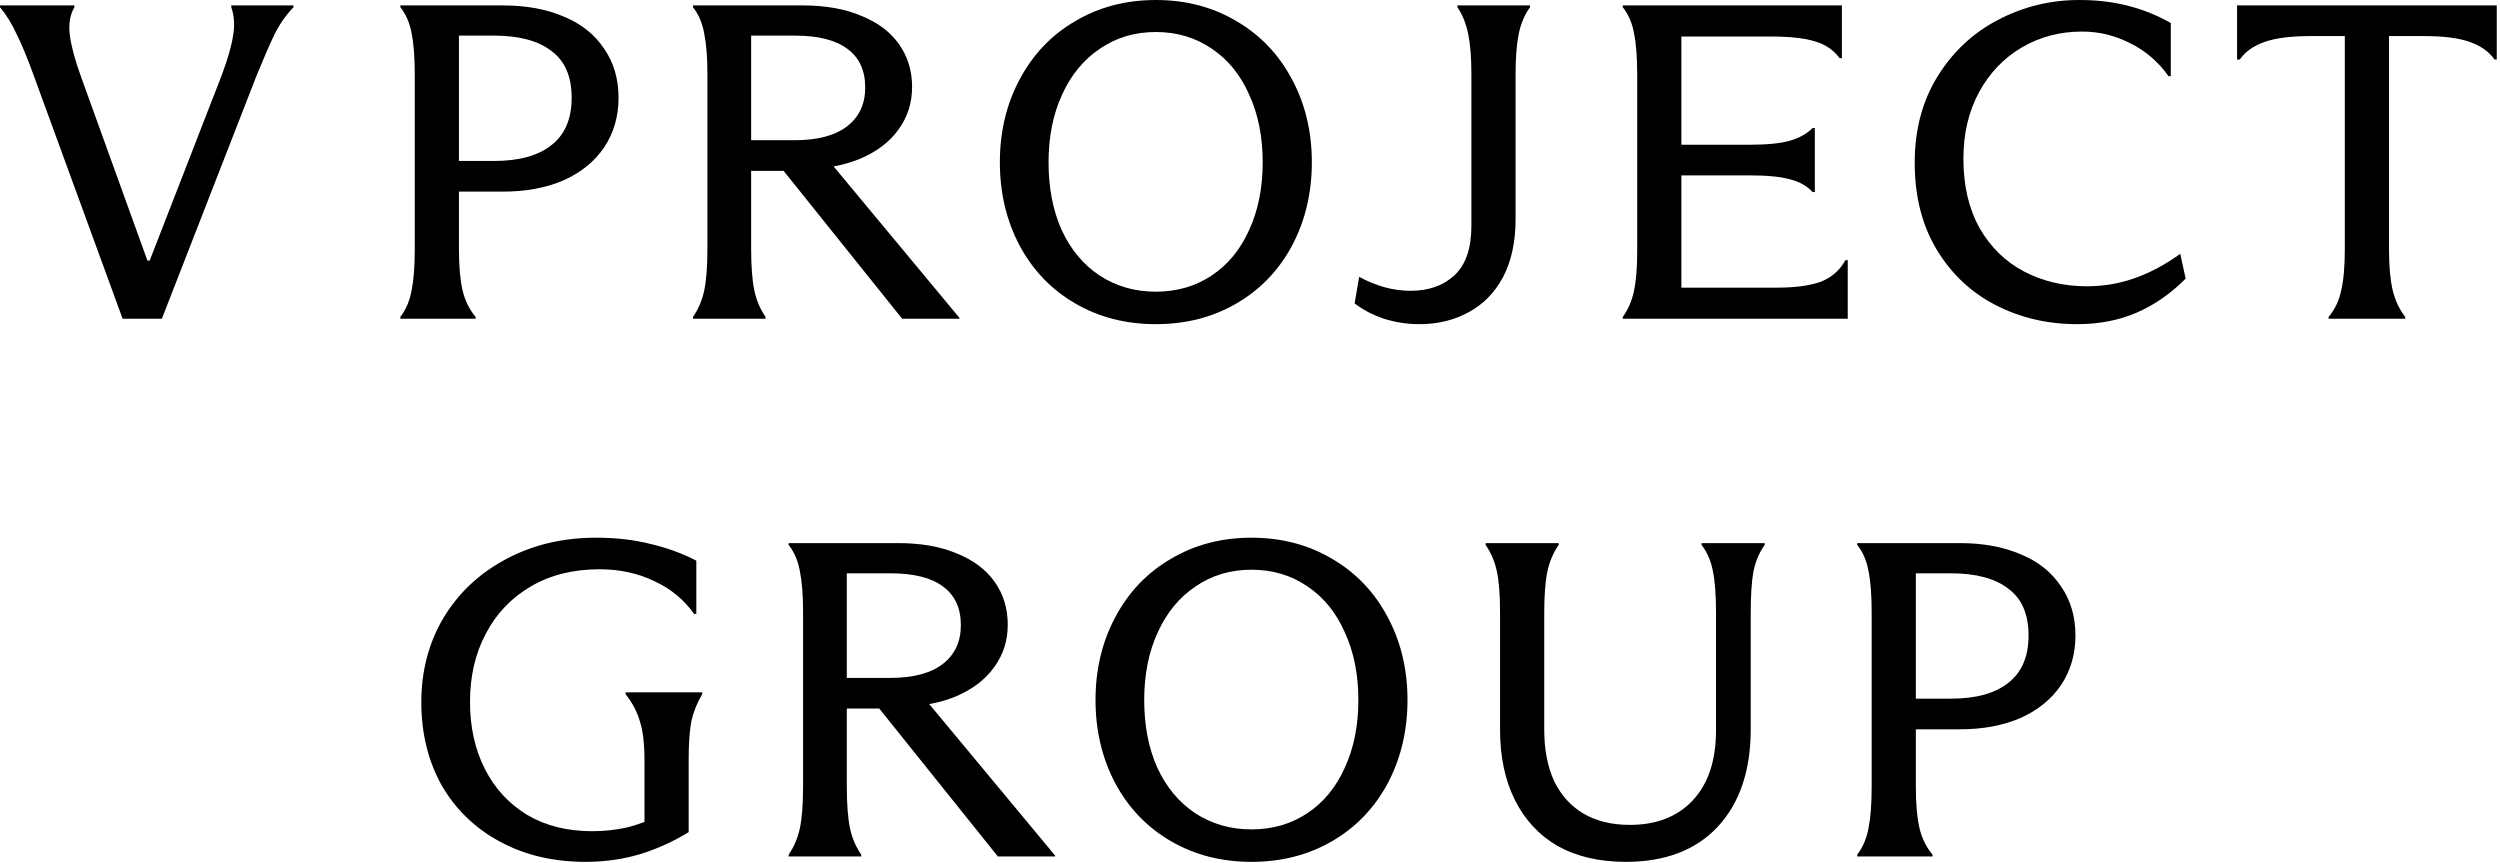
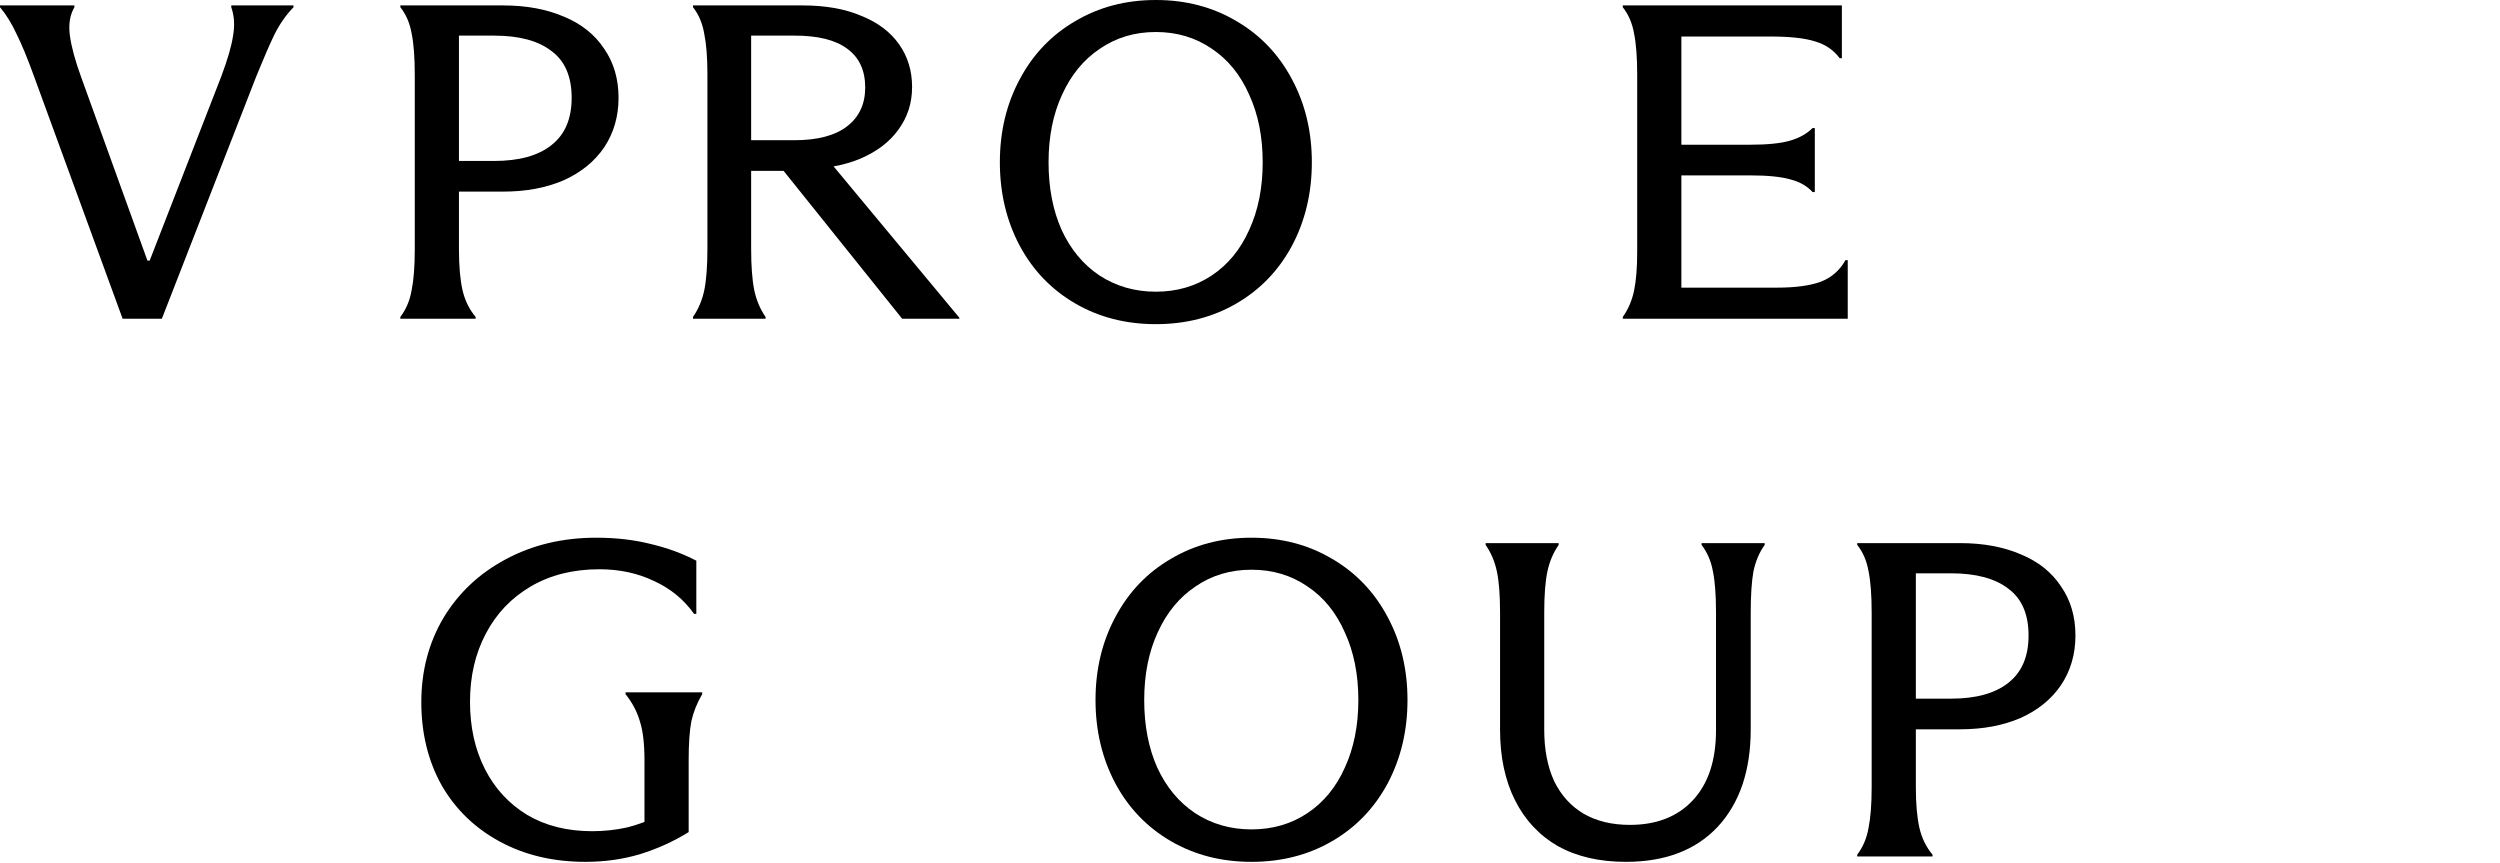
<svg xmlns="http://www.w3.org/2000/svg" width="420" height="145" viewBox="0 0 420 145" fill="none">
  <path d="M329.284 122.523H321.862V132.218C321.862 135.045 322.064 137.343 322.468 139.11C322.872 140.827 323.604 142.317 324.664 143.579V143.882H312.016V143.579C312.975 142.317 313.606 140.827 313.909 139.11C314.263 137.393 314.439 135.096 314.439 132.218V102.906C314.439 99.978 314.263 97.655 313.909 95.938C313.606 94.221 312.975 92.757 312.016 91.545V91.242H329.284C333.172 91.242 336.581 91.873 339.509 93.136C342.438 94.348 344.685 96.14 346.25 98.513C347.866 100.836 348.674 103.588 348.674 106.769C348.674 109.9 347.866 112.677 346.25 115.1C344.635 117.474 342.362 119.317 339.434 120.63C336.505 121.892 333.122 122.523 329.284 122.523ZM321.862 96.317V117.373H327.77C331.961 117.373 335.167 116.489 337.389 114.722C339.661 112.954 340.797 110.304 340.797 106.769C340.797 103.184 339.661 100.558 337.389 98.892C335.167 97.175 331.961 96.317 327.77 96.317H321.862Z" fill="black" />
  <path d="M273.141 144.791C268.698 144.791 264.886 143.907 261.704 142.14C258.574 140.322 256.175 137.747 254.509 134.414C252.843 131.082 252.01 127.143 252.01 122.599V102.906C252.01 99.978 251.833 97.68 251.479 96.014C251.126 94.348 250.495 92.858 249.586 91.545V91.242H261.856V91.545C260.947 92.858 260.316 94.348 259.962 96.014C259.609 97.68 259.432 99.978 259.432 102.906V122.599C259.432 125.931 259.988 128.81 261.098 131.233C262.26 133.606 263.901 135.424 266.022 136.687C268.193 137.949 270.793 138.58 273.823 138.58C278.317 138.58 281.851 137.191 284.427 134.414C287.002 131.637 288.289 127.724 288.289 122.675V102.906C288.289 99.927 288.113 97.604 287.759 95.938C287.456 94.272 286.825 92.808 285.866 91.545V91.242H296.469V91.545C295.56 92.808 294.929 94.297 294.576 96.014C294.273 97.68 294.121 100.003 294.121 102.982V122.523C294.121 129.441 292.278 134.894 288.592 138.883C284.906 142.822 279.756 144.791 273.141 144.791Z" fill="black" />
  <path d="M210.253 144.791C205.204 144.791 200.685 143.63 196.696 141.307C192.707 138.985 189.601 135.753 187.379 131.613C185.158 127.422 184.047 122.751 184.047 117.601C184.047 112.45 185.158 107.805 187.379 103.664C189.601 99.473 192.707 96.216 196.696 93.894C200.685 91.521 205.204 90.334 210.253 90.334C215.302 90.334 219.822 91.521 223.811 93.894C227.8 96.216 230.905 99.473 233.127 103.664C235.348 107.805 236.459 112.45 236.459 117.601C236.459 122.751 235.348 127.422 233.127 131.613C230.905 135.753 227.8 138.985 223.811 141.307C219.822 143.63 215.302 144.791 210.253 144.791ZM210.253 139.338C213.788 139.338 216.918 138.429 219.645 136.611C222.372 134.794 224.467 132.244 225.931 128.962C227.446 125.68 228.204 121.893 228.204 117.601C228.204 113.309 227.446 109.522 225.931 106.24C224.467 102.907 222.372 100.332 219.645 98.514C216.918 96.646 213.788 95.712 210.253 95.712C206.719 95.712 203.588 96.646 200.861 98.514C198.135 100.332 196.014 102.907 194.499 106.24C192.984 109.522 192.227 113.309 192.227 117.601C192.227 121.893 192.959 125.68 194.423 128.962C195.938 132.244 198.059 134.794 200.786 136.611C203.563 138.429 206.719 139.338 210.253 139.338Z" fill="black" />
-   <path d="M132.492 143.579C133.401 142.266 134.032 140.777 134.386 139.11C134.739 137.393 134.916 135.045 134.916 132.066V102.831C134.916 100.003 134.739 97.731 134.386 96.014C134.083 94.247 133.452 92.757 132.492 91.545V91.242H150.897C154.735 91.242 158.017 91.823 160.743 92.984C163.521 94.095 165.641 95.686 167.106 97.756C168.57 99.826 169.302 102.225 169.302 104.951C169.302 107.627 168.545 110.001 167.03 112.071C165.566 114.141 163.42 115.782 160.592 116.994C157.815 118.155 154.533 118.736 150.746 118.736L149.837 118.585L155.669 117.751L177.255 143.73V143.882H167.636L147.716 119.039H142.263V132.066C142.263 135.045 142.439 137.393 142.793 139.11C143.146 140.777 143.778 142.266 144.686 143.579V143.882H132.492V143.579ZM149.534 113.889C153.422 113.889 156.376 113.106 158.395 111.541C160.415 109.975 161.425 107.804 161.425 105.027C161.425 102.149 160.415 99.978 158.395 98.513C156.426 97.049 153.498 96.317 149.61 96.317H142.263V113.889H149.534Z" fill="black" />
  <path d="M98.351 144.791C92.948 144.791 88.151 143.655 83.96 141.383C79.769 139.111 76.512 135.955 74.19 131.916C71.917 127.826 70.781 123.18 70.781 117.979C70.781 112.728 72.018 108.007 74.493 103.816C77.017 99.625 80.501 96.343 84.945 93.969C89.439 91.546 94.513 90.334 100.169 90.334C103.501 90.334 106.556 90.688 109.333 91.394C112.11 92.051 114.66 92.985 116.983 94.197V103.134H116.604C114.888 100.71 112.641 98.867 109.863 97.605C107.137 96.292 104.082 95.636 100.699 95.636C96.306 95.636 92.468 96.595 89.186 98.514C85.904 100.433 83.379 103.084 81.612 106.467C79.845 109.799 78.961 113.612 78.961 117.904C78.961 122.145 79.794 125.907 81.461 129.189C83.127 132.471 85.5 135.046 88.58 136.914C91.66 138.732 95.296 139.641 99.487 139.641C101.456 139.641 103.375 139.439 105.243 139.035C107.111 138.581 109.081 137.849 111.151 136.839L108.273 141.232V127.75C108.273 124.973 108.02 122.801 107.515 121.236C107.061 119.62 106.253 118.08 105.092 116.616V116.313H117.968V116.616C117.109 118.08 116.503 119.595 116.15 121.16C115.847 122.726 115.695 124.922 115.695 127.75V139.793C113.171 141.358 110.444 142.595 107.515 143.504C104.637 144.362 101.582 144.791 98.351 144.791Z" fill="black" />
-   <path d="M391.203 53.247C392.264 51.984 392.971 50.495 393.324 48.778C393.728 47.061 393.93 44.739 393.93 41.81V6.061H388.098C384.866 6.061 382.317 6.389 380.448 7.045C378.58 7.702 377.191 8.686 376.283 9.999H375.828V0.91H419.455V9.999H419.076C418.167 8.686 416.779 7.702 414.91 7.045C413.092 6.389 410.543 6.061 407.26 6.061H401.353V41.81C401.353 44.688 401.555 46.986 401.959 48.702C402.363 50.419 403.069 51.934 404.079 53.247V53.55H391.203V53.247Z" fill="black" />
-   <path d="M348.938 54.458C343.99 54.458 339.446 53.397 335.305 51.276C331.165 49.156 327.857 46.05 325.383 41.96C322.909 37.87 321.672 32.998 321.672 27.342C321.672 21.788 322.959 16.941 325.535 12.8C328.11 8.66 331.493 5.504 335.684 3.333C339.925 1.111 344.47 1.83349e-05 349.317 1.83349e-05C352.296 1.83349e-05 355.048 0.328 357.573 0.985C360.098 1.641 362.471 2.6 364.692 3.863V12.8H364.314C362.597 10.377 360.451 8.533 357.876 7.271C355.351 5.958 352.65 5.302 349.772 5.302C346.086 5.302 342.728 6.185 339.698 7.953C336.668 9.72 334.27 12.22 332.503 15.451C330.735 18.683 329.852 22.419 329.852 26.661C329.852 31.205 330.761 35.093 332.579 38.325C334.396 41.506 336.87 43.929 340.001 45.596C343.182 47.262 346.717 48.095 350.605 48.095C353.382 48.095 356.058 47.641 358.633 46.732C361.208 45.823 363.758 44.46 366.283 42.642L367.192 46.808C364.617 49.383 361.84 51.302 358.86 52.564C355.932 53.826 352.624 54.458 348.938 54.458Z" fill="black" />
  <path d="M310.42 43.704V53.55H272.625V53.247C273.534 51.984 274.165 50.52 274.519 48.854C274.872 47.188 275.049 44.991 275.049 42.264V41.81V12.574C275.049 9.646 274.872 7.323 274.519 5.606C274.216 3.889 273.584 2.425 272.625 1.213V0.91H309.435V9.772H309.056C308.046 8.408 306.683 7.474 304.966 6.969C303.249 6.414 300.75 6.136 297.468 6.136H282.471V24.314H293.984C296.912 24.314 299.159 24.087 300.725 23.632C302.29 23.178 303.552 22.471 304.512 21.512H304.89V32.267H304.512C303.603 31.257 302.366 30.55 300.8 30.146C299.235 29.692 296.963 29.464 293.984 29.464H282.471V48.324H298.528C301.608 48.324 304.057 47.995 305.875 47.339C307.693 46.632 309.081 45.42 310.041 43.704H310.42Z" fill="black" />
-   <path d="M238.485 54.459C236.415 54.459 234.42 54.156 232.501 53.55C230.583 52.893 228.941 52.035 227.578 50.975L228.336 46.506C231.214 48.071 234.092 48.854 236.97 48.854C240 48.854 242.449 47.995 244.317 46.279C246.236 44.511 247.195 41.734 247.195 37.947V12.498C247.195 9.721 247.018 7.474 246.665 5.758C246.311 3.99 245.705 2.475 244.847 1.213V0.91H257.041V1.213C256.132 2.475 255.501 3.965 255.148 5.682C254.794 7.399 254.617 9.671 254.617 12.498V36.811C254.617 40.649 253.911 43.906 252.497 46.582C251.083 49.207 249.139 51.177 246.665 52.489C244.241 53.802 241.514 54.459 238.485 54.459Z" fill="black" />
  <path d="M194.183 54.458C189.133 54.458 184.614 53.296 180.625 50.973C176.636 48.651 173.531 45.419 171.309 41.279C169.087 37.088 167.977 32.417 167.977 27.267C167.977 22.116 169.087 17.471 171.309 13.33C173.531 9.139 176.636 5.883 180.625 3.56C184.614 1.187 189.133 1.83349e-05 194.183 1.83349e-05C199.232 1.83349e-05 203.751 1.187 207.74 3.56C211.729 5.883 214.835 9.139 217.056 13.33C219.278 17.471 220.389 22.116 220.389 27.267C220.389 32.417 219.278 37.088 217.056 41.279C214.835 45.419 211.729 48.651 207.74 50.973C203.751 53.296 199.232 54.458 194.183 54.458ZM194.183 49.004C197.717 49.004 200.848 48.095 203.575 46.278C206.301 44.46 208.397 41.91 209.861 38.628C211.376 35.346 212.133 31.559 212.133 27.267C212.133 22.975 211.376 19.188 209.861 15.905C208.397 12.573 206.301 9.998 203.575 8.18C200.848 6.312 197.717 5.378 194.183 5.378C190.648 5.378 187.518 6.312 184.791 8.18C182.064 9.998 179.944 12.573 178.429 15.905C176.914 19.188 176.157 22.975 176.157 27.267C176.157 31.559 176.889 35.346 178.353 38.628C179.868 41.91 181.989 44.46 184.715 46.278C187.492 48.095 190.648 49.004 194.183 49.004Z" fill="black" />
  <path d="M116.422 53.247C117.331 51.934 117.962 50.444 118.315 48.778C118.669 47.061 118.846 44.713 118.846 41.734V12.498C118.846 9.671 118.669 7.399 118.315 5.682C118.012 3.915 117.381 2.425 116.422 1.213V0.91H134.827C138.664 0.91 141.946 1.491 144.673 2.652C147.45 3.763 149.571 5.354 151.035 7.424C152.5 9.494 153.232 11.893 153.232 14.619C153.232 17.295 152.474 19.669 150.96 21.739C149.495 23.809 147.349 25.45 144.522 26.662C141.744 27.823 138.462 28.404 134.675 28.404L133.766 28.253L139.598 27.419L161.185 53.398V53.55H151.565L131.646 28.707H126.192V41.734C126.192 44.713 126.369 47.061 126.723 48.778C127.076 50.444 127.707 51.934 128.616 53.247V53.55H116.422V53.247ZM133.463 23.557C137.352 23.557 140.305 22.774 142.325 21.209C144.345 19.643 145.355 17.472 145.355 14.695C145.355 11.817 144.345 9.646 142.325 8.181C140.356 6.717 137.427 5.985 133.539 5.985H126.192V23.557H133.463Z" fill="black" />
  <path d="M84.527 32.191H77.104V41.886C77.104 44.714 77.306 47.011 77.71 48.778C78.114 50.495 78.846 51.984 79.906 53.247V53.55H67.258V53.247C68.217 51.984 68.848 50.495 69.151 48.778C69.505 47.061 69.681 44.764 69.681 41.886V12.574C69.681 9.646 69.505 7.323 69.151 5.606C68.848 3.889 68.217 2.425 67.258 1.213V0.91H84.527C88.415 0.91 91.823 1.541 94.752 2.804C97.68 4.016 99.927 5.808 101.493 8.181C103.108 10.504 103.916 13.256 103.916 16.437C103.916 19.568 103.108 22.345 101.493 24.768C99.877 27.142 97.605 28.985 94.676 30.297C91.747 31.56 88.364 32.191 84.527 32.191ZM77.104 5.985V27.041H83.012C87.203 27.041 90.409 26.157 92.631 24.39C94.903 22.622 96.039 19.971 96.039 16.437C96.039 12.852 94.903 10.226 92.631 8.56C90.409 6.843 87.203 5.985 83.012 5.985H77.104Z" fill="black" />
  <path d="M27.191 53.55H20.601L5.681 12.726C4.62 9.797 3.661 7.474 2.802 5.758C1.994 3.99 1.06 2.475 0 1.213L0 0.91H12.497V1.213C11.74 2.526 11.487 4.117 11.74 5.985C11.992 7.853 12.623 10.176 13.633 12.953L24.767 43.779H25.146L37.189 12.801C38.249 9.974 38.905 7.702 39.158 5.985C39.461 4.268 39.36 2.677 38.855 1.213V0.91H49.307V1.213C48.045 2.526 46.984 4.041 46.126 5.758C45.318 7.424 44.308 9.747 43.096 12.726L27.191 53.55Z" fill="black" />
</svg>